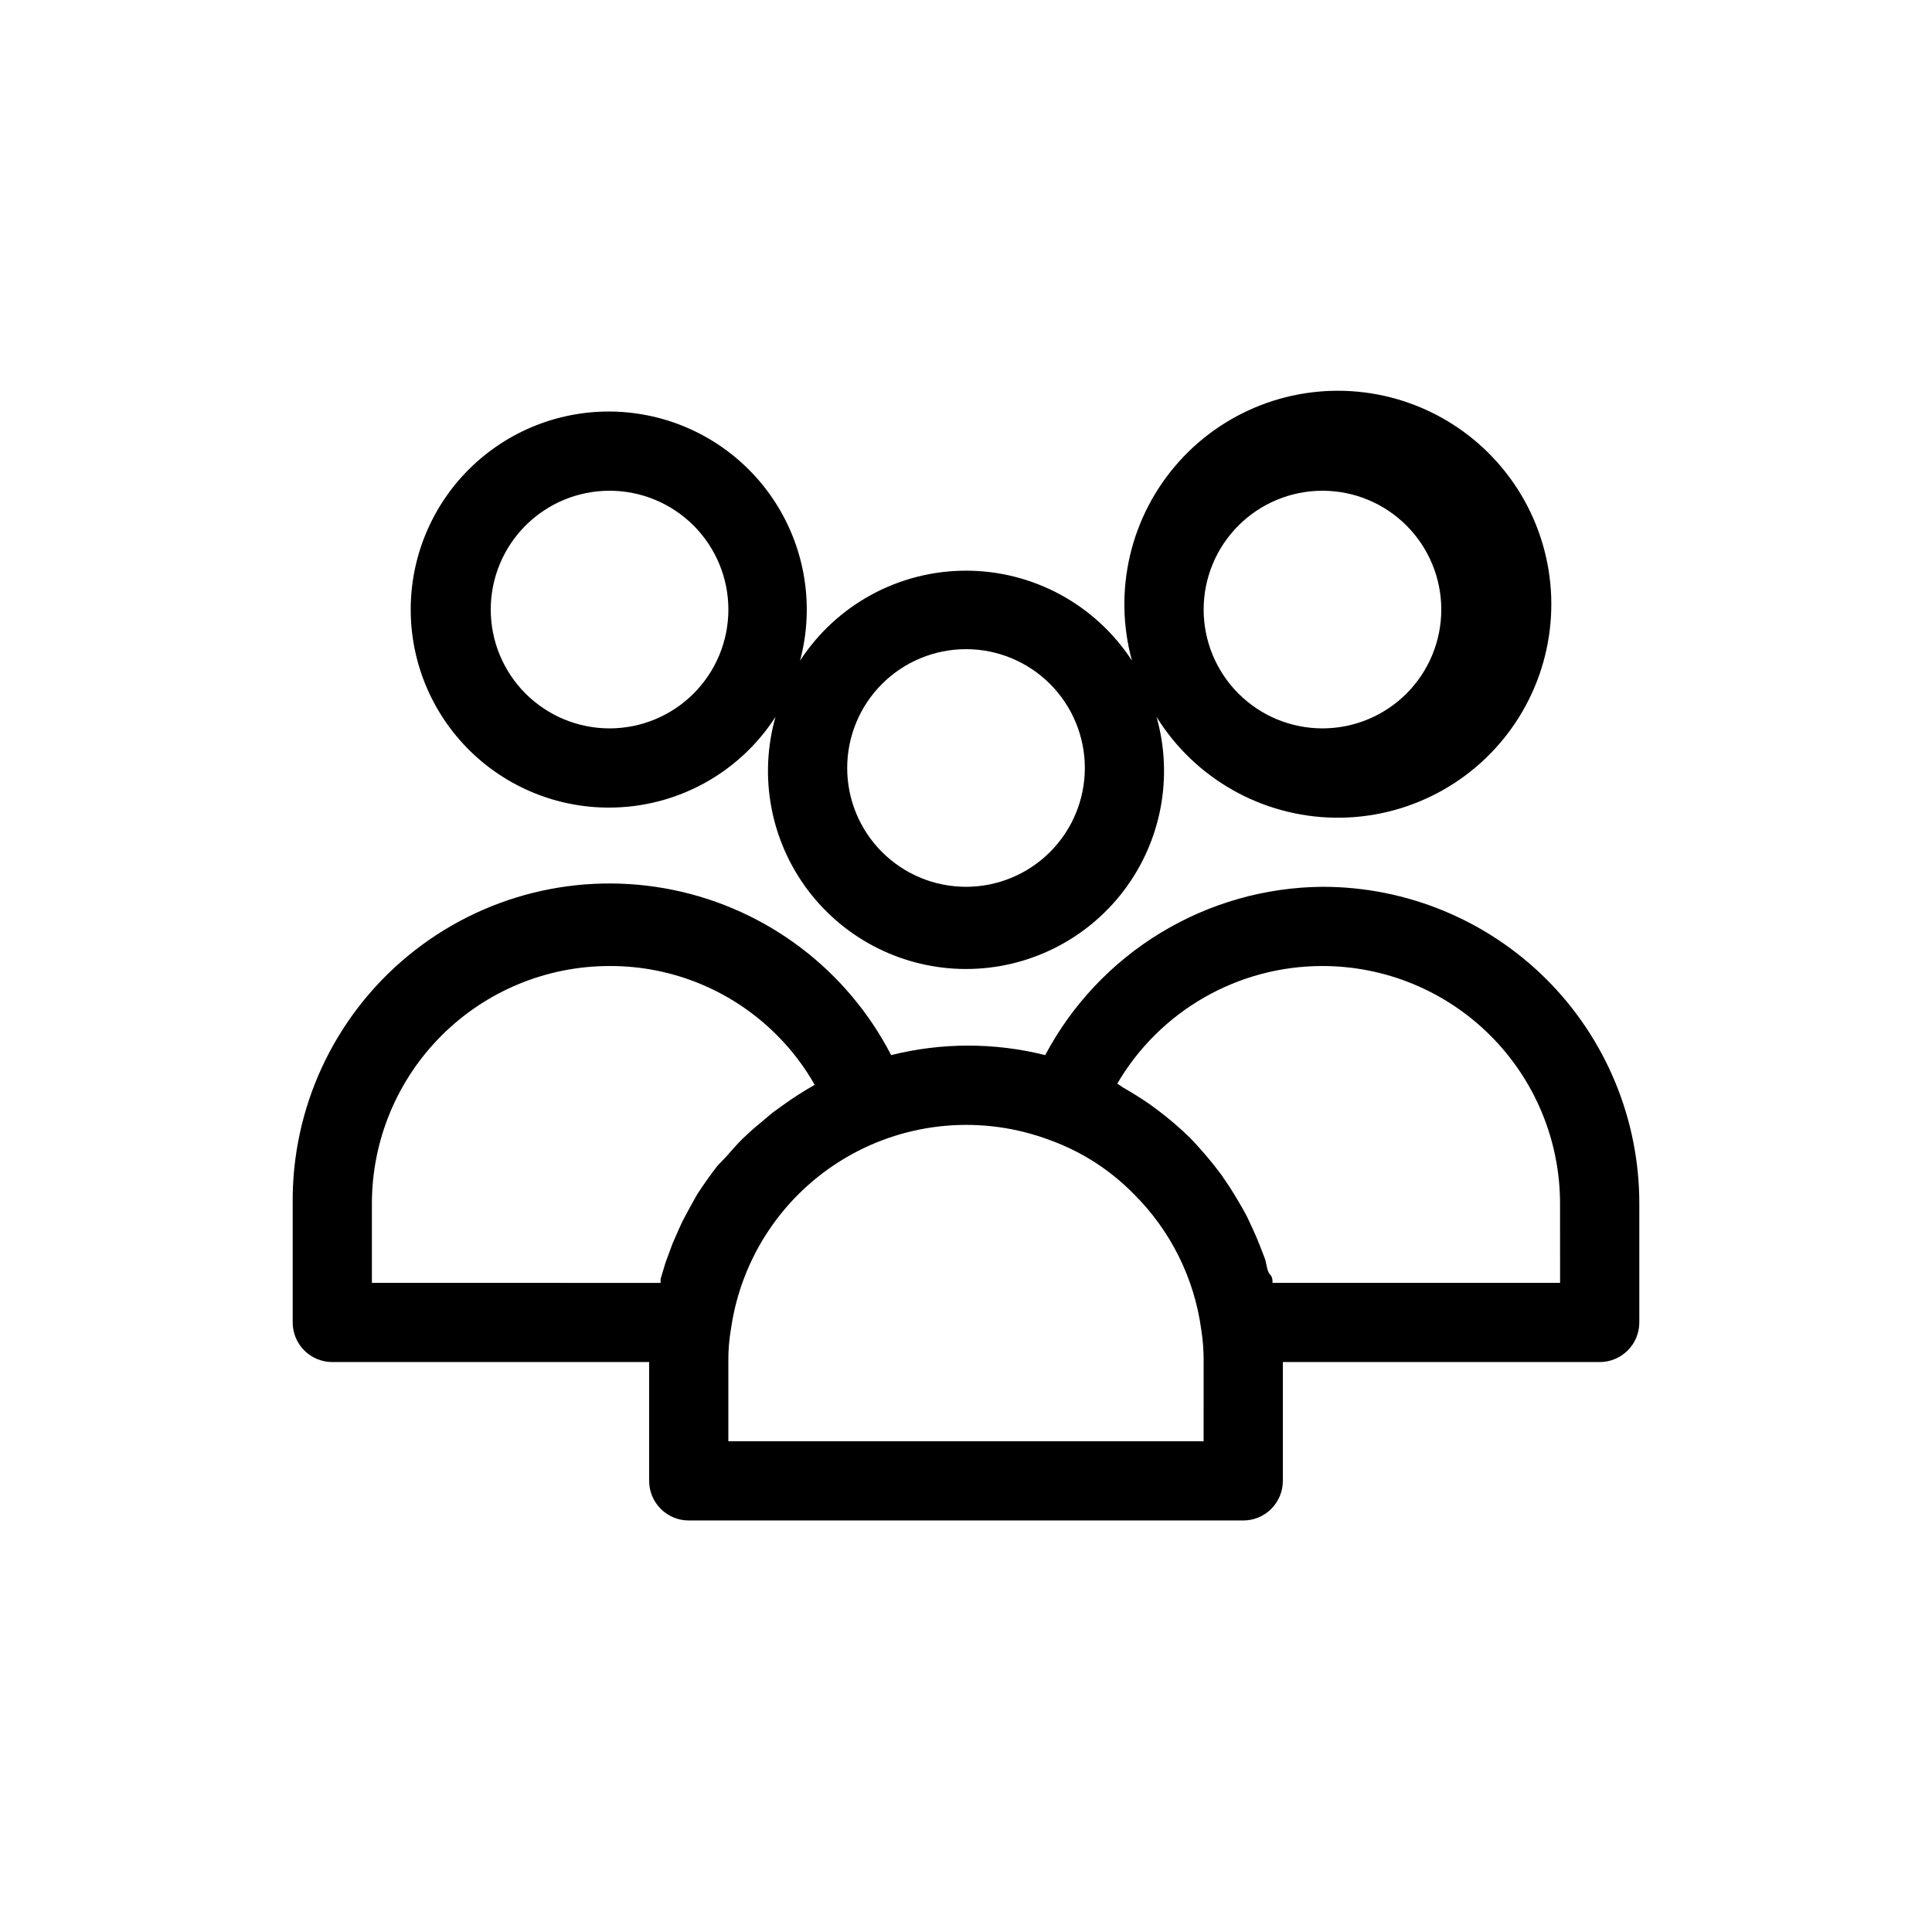
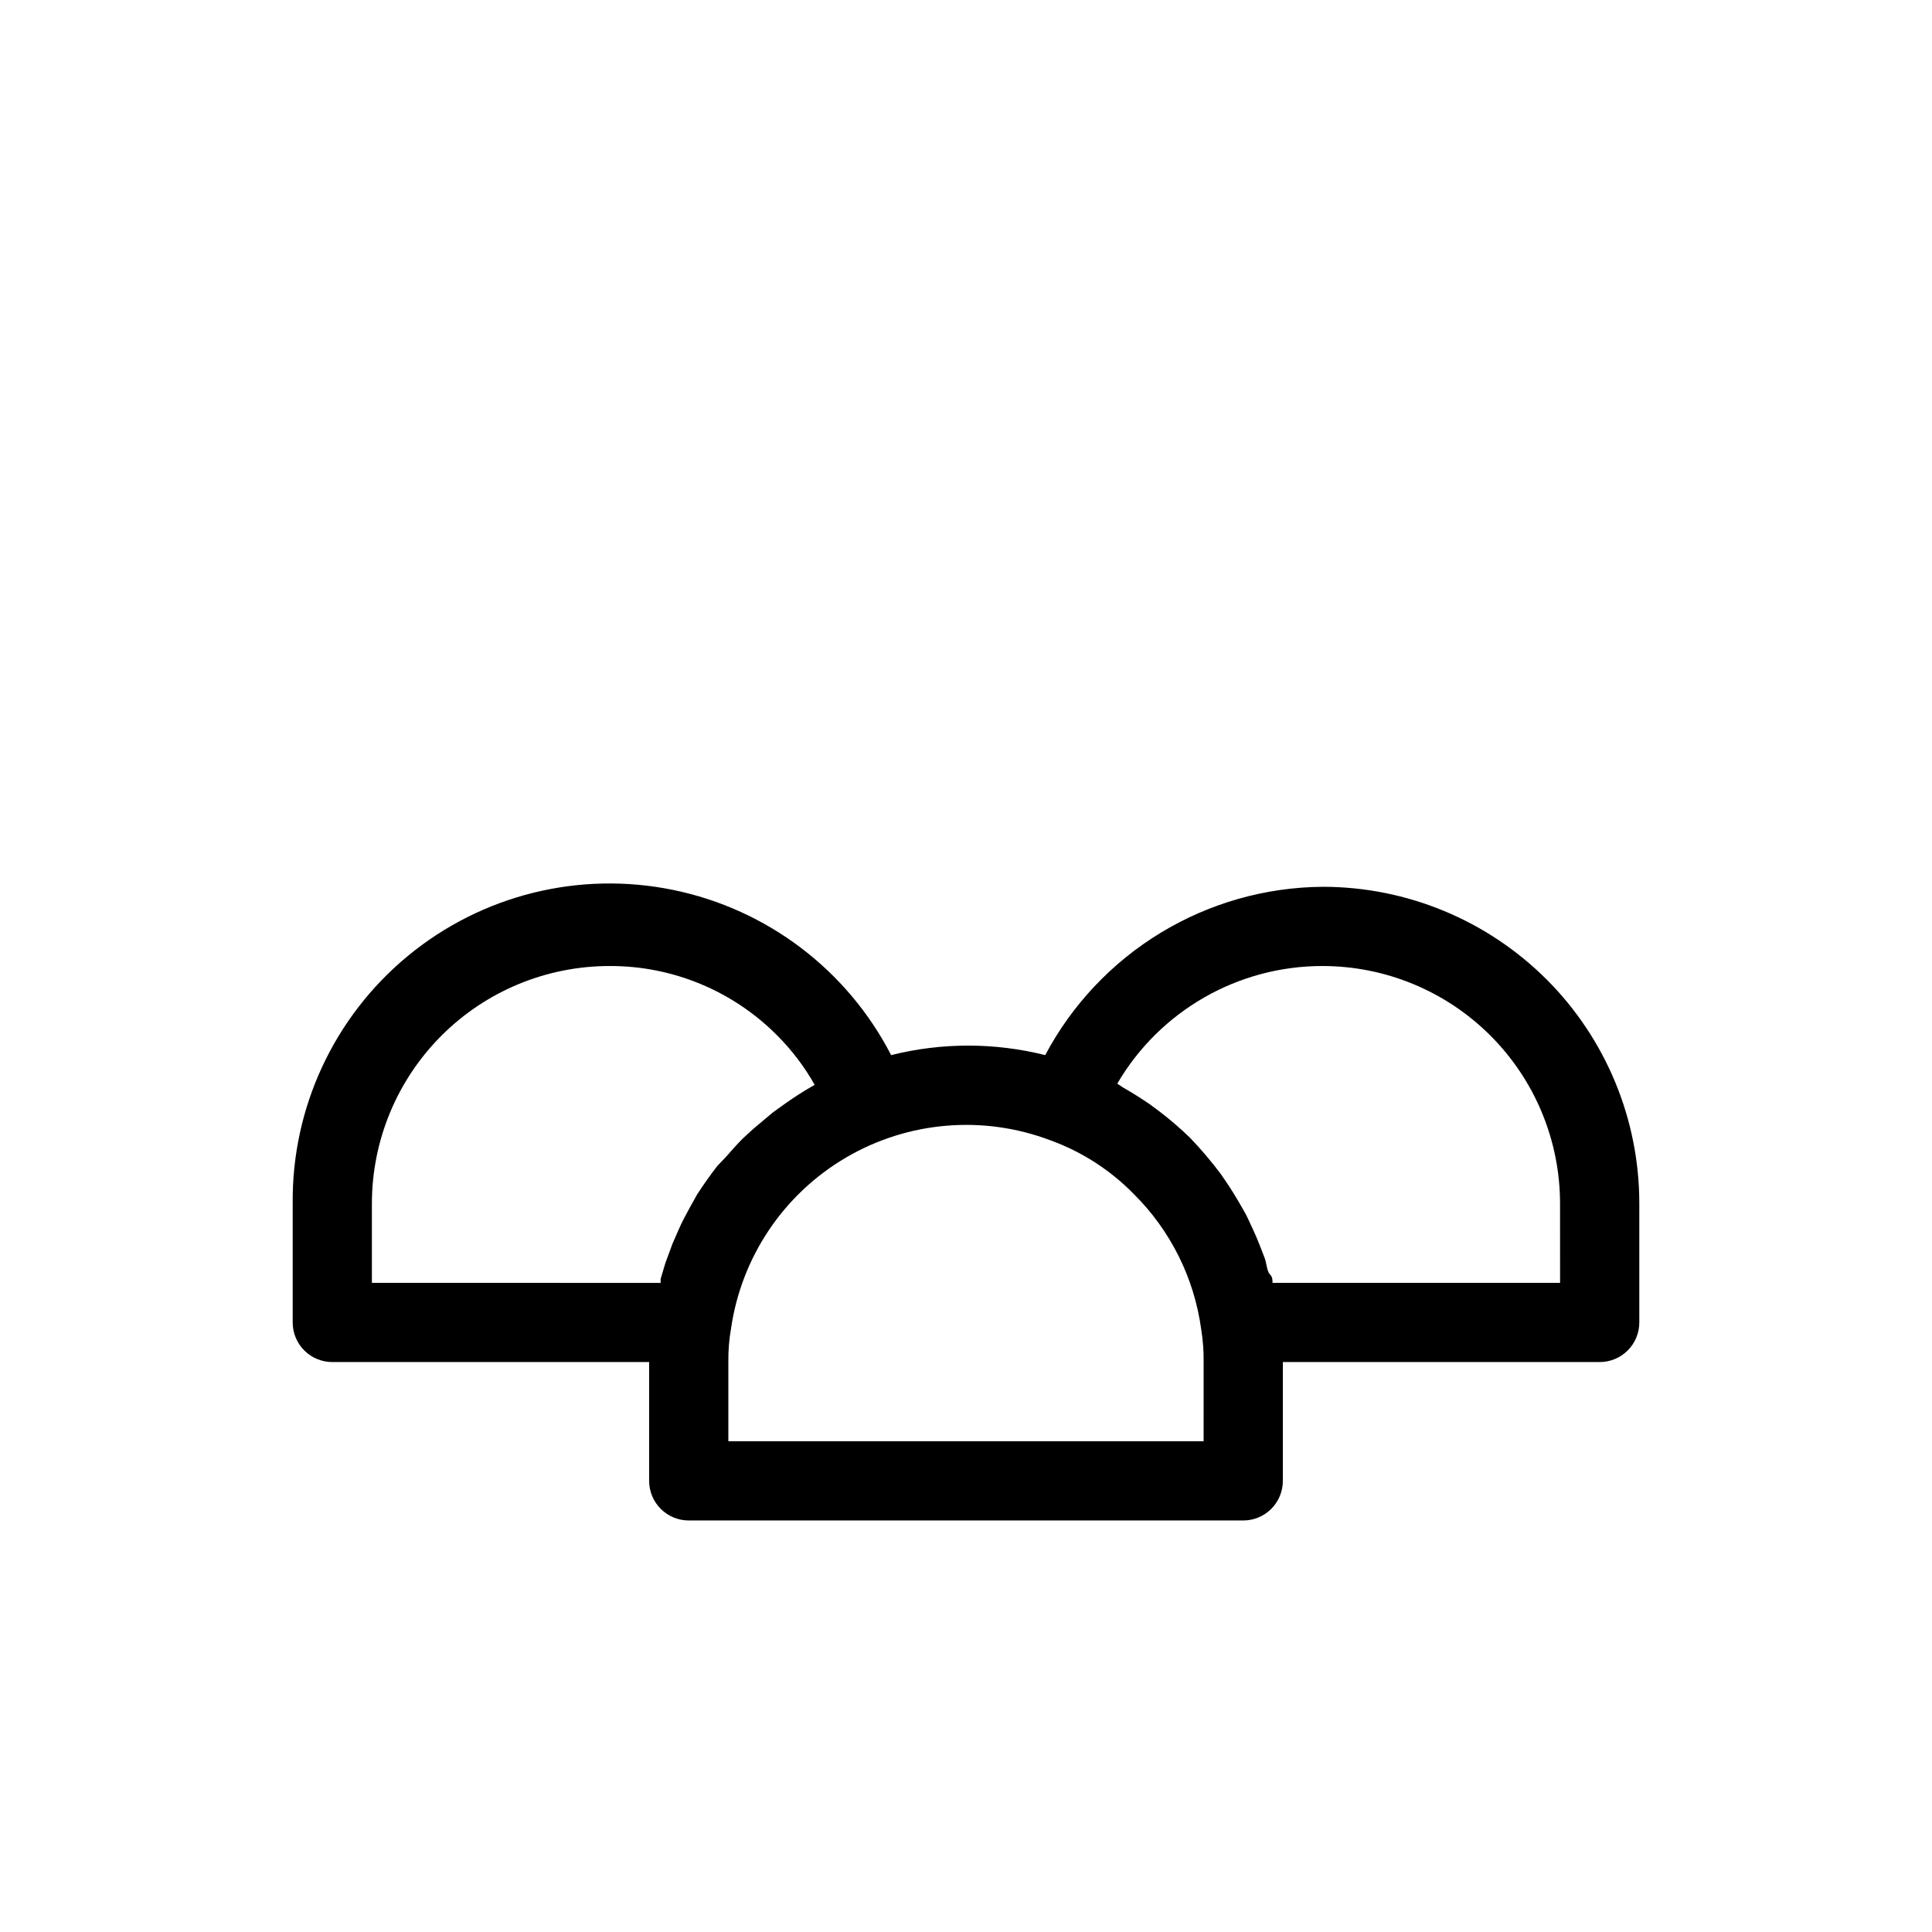
<svg xmlns="http://www.w3.org/2000/svg" fill="#000000" width="800px" height="800px" version="1.1" viewBox="144 144 512 512">
  <g>
    <path d="m553.87 403.57c-15.762-15.742-37.133-24.578-59.41-24.559-15.129 0.125-29.941 4.336-42.875 12.188-12.934 7.856-23.504 19.055-30.594 32.418-13.402-3.359-27.43-3.359-40.832 0-11.633-22.562-32.855-38.652-57.723-43.766-24.871-5.113-50.715 1.301-70.309 17.449-19.594 16.145-30.828 40.289-30.562 65.68v31.488-0.004c0 2.785 1.105 5.457 3.074 7.422 1.969 1.969 4.637 3.074 7.422 3.074h83.969v31.488c0 2.785 1.105 5.453 3.074 7.422s4.637 3.074 7.422 3.074h146.95c2.781 0 5.453-1.105 7.418-3.074 1.969-1.969 3.074-4.637 3.074-7.422v-31.488h83.969c2.785 0 5.453-1.105 7.422-3.074 1.969-1.965 3.074-4.637 3.074-7.422v-31.484c0.02-22.277-8.816-43.648-24.559-59.41zm-219.79 49.438c-1.891 2.449-3.672 4.969-5.352 7.559l-2.098 3.777c-0.84 1.574-1.785 3.254-2.519 4.934l-1.891 4.305-1.891 5.144-1.258 4.199v1.051l-76.516-0.008v-20.988c0-16.703 6.633-32.723 18.445-44.531 11.809-11.812 27.828-18.445 44.531-18.445 16.711-0.07 32.75 6.59 44.504 18.473 3.859 3.871 7.176 8.25 9.863 13.016-2.934 1.656-5.769 3.481-8.5 5.457l-2.625 1.891-5.246 4.41-2.731 2.519c-1.574 1.574-3.043 3.254-4.512 4.934zm128.89 72.945h-125.95v-20.992c-0.039-3.023 0.207-6.047 0.734-9.023 2.769-18.871 13.941-35.469 30.383-45.137s36.375-11.367 54.215-4.617c8.359 3.035 15.93 7.914 22.145 14.277 9.738 9.672 16.012 22.293 17.844 35.895 0.457 2.848 0.668 5.727 0.633 8.605zm94.465-41.984h-76.203c0-0.84 0-1.574-0.734-2.309s-0.84-2.938-1.363-4.305c-0.523-1.363-1.891-5.039-3.043-7.453-1.156-2.414-1.258-2.832-1.996-4.199-0.734-1.363-2.731-4.828-4.305-7.242l-2.203-3.254v0.004c-2.527-3.383-5.262-6.609-8.188-9.656-2.617-2.543-5.387-4.93-8.293-7.137l-2.414-1.785c-2.309-1.574-4.617-3.043-7.031-4.41l-1.574-1.051v0.004c11.297-19.312 31.996-31.18 54.367-31.172 16.703 0 32.723 6.633 44.531 18.445 11.812 11.809 18.445 27.828 18.445 44.531z" />
-     <path d="m305.54 358.02c17.785-0.043 34.336-9.09 43.977-24.039-4.492 15.828-1.301 32.844 8.617 45.973 9.918 13.125 25.418 20.84 41.871 20.84 16.449 0 31.949-7.715 41.867-20.84 9.918-13.129 13.109-30.145 8.617-45.973 10.156 16.348 27.922 26.41 47.164 26.715 19.238 0.301 37.316-9.195 47.98-25.211 10.664-16.02 12.457-36.359 4.758-53.992-7.699-17.637-23.836-30.148-42.832-33.215-19-3.066-38.254 3.734-51.109 18.051-12.855 14.32-17.555 34.191-12.469 52.75-9.684-14.871-26.23-23.844-43.977-23.844-17.75 0-34.297 8.973-43.98 23.844 3.801-14.227 1.449-29.391-6.481-41.801-7.93-12.406-20.707-20.91-35.211-23.438-14.504-2.531-29.406 1.152-41.062 10.145-11.66 8.992-19.004 22.469-20.242 37.141-1.238 14.672 3.742 29.188 13.73 40.008 9.984 10.82 24.055 16.945 38.781 16.887zm188.93-83.969h-0.004c8.352 0 16.363 3.316 22.266 9.223 5.906 5.906 9.223 13.914 9.223 22.266 0 8.352-3.316 16.359-9.223 22.266-5.902 5.902-13.914 9.223-22.266 9.223-8.348 0-16.359-3.32-22.262-9.223-5.906-5.906-9.223-13.914-9.223-22.266 0-8.352 3.316-16.359 9.223-22.266 5.902-5.906 13.914-9.223 22.262-9.223zm-94.465 41.984c8.352 0 16.359 3.316 22.266 9.223 5.902 5.902 9.223 13.914 9.223 22.266 0 8.352-3.32 16.359-9.223 22.266-5.906 5.902-13.914 9.223-22.266 9.223s-16.363-3.32-22.266-9.223c-5.906-5.906-9.223-13.914-9.223-22.266 0-8.352 3.316-16.363 9.223-22.266 5.902-5.906 13.914-9.223 22.266-9.223zm-94.465-41.984c8.352 0 16.359 3.316 22.266 9.223 5.902 5.906 9.223 13.914 9.223 22.266 0 8.352-3.32 16.359-9.223 22.266-5.906 5.902-13.914 9.223-22.266 9.223-8.352 0-16.359-3.32-22.266-9.223-5.906-5.906-9.223-13.914-9.223-22.266 0-8.352 3.316-16.359 9.223-22.266s13.914-9.223 22.266-9.223z" />
  </g>
</svg>